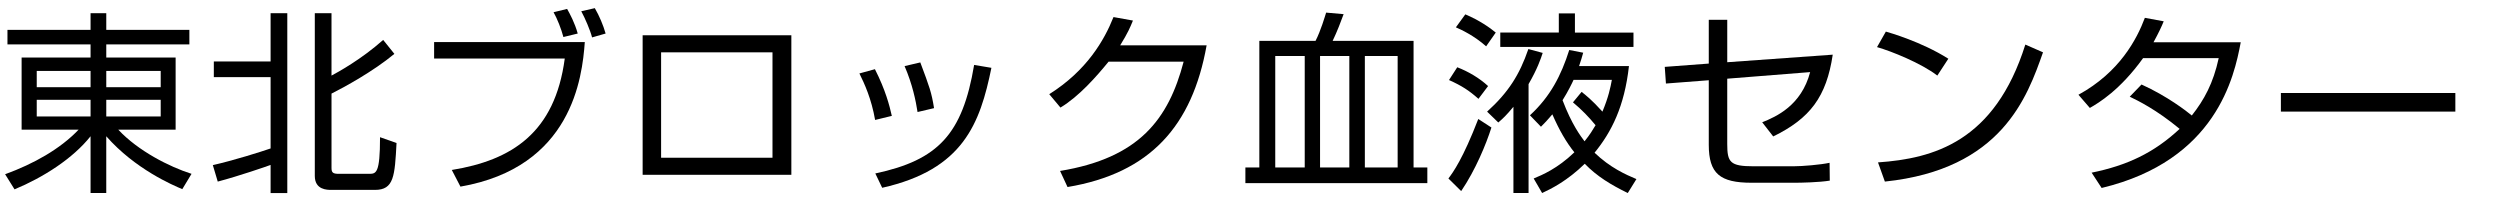
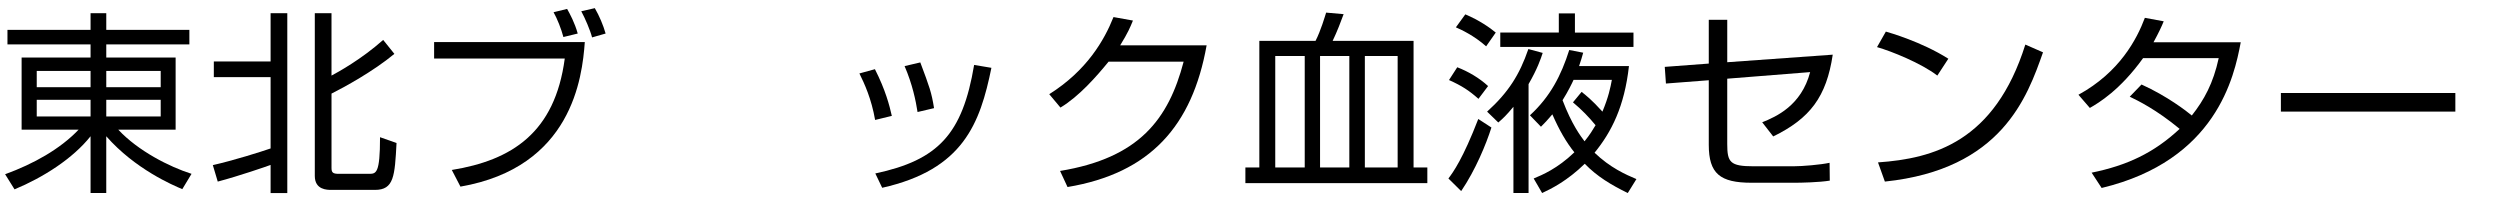
<svg xmlns="http://www.w3.org/2000/svg" version="1.1" id="B02_東北" x="0px" y="0px" viewBox="0 0 200 16" enable-background="new 0 0 200 16" xml:space="preserve">
  <g>
    <path d="M15.151,3.551H8.502v1.054h5.548v5.767H9.461c1.587,1.705,4.102,2.977,5.862,3.535l-0.739,1.225   c-0.739-0.31-3.772-1.597-6.083-4.232v4.542H7.245v-4.542c-1.414,1.783-3.772,3.287-6.082,4.248l-0.754-1.209   c2.294-0.837,4.4-2.015,5.878-3.565H1.729V4.605h5.516V3.551H0.597V2.389h6.648V1.055h1.257v1.333h6.648V3.551z M2.939,5.675v1.303   h4.306V5.675H2.939z M2.939,7.985v1.333h4.306V7.985H2.939z M12.856,5.675H8.502v1.303h4.354V5.675z M12.856,7.985H8.502v1.333   h4.354V7.985z" />
    <path d="M17.027,13.209c1.65-0.372,3.866-1.07,4.621-1.333V6.171h-4.542V4.916h4.542v-3.86h1.336v14.387h-1.336v-2.248   c-0.33,0.124-2.53,0.884-4.228,1.333L17.027,13.209z M26.52,1.055v4.992c0.472-0.248,2.374-1.287,4.134-2.853l0.896,1.116   c-1.682,1.396-4.007,2.667-5.029,3.178v5.953c0,0.357,0.11,0.465,0.566,0.465h2.42c0.582,0,0.896,0,0.896-2.93l1.32,0.465   c-0.141,2.651-0.204,3.751-1.729,3.751H26.52c-0.346,0-1.336,0-1.336-1.116V1.055H26.52z" />
    <path d="M46.784,3.365C46.58,6.218,45.747,13.38,36.836,14.93l-0.692-1.333c4.793-0.775,8.251-2.977,9.037-8.915H34.729V3.365   H46.784z M45.071,2.962c-0.157-0.62-0.503-1.488-0.786-1.984l1.084-0.264c0.22,0.388,0.613,1.116,0.849,1.969L45.071,2.962z    M47.366,2.993C47.225,2.435,46.8,1.443,46.501,0.9l1.084-0.248c0.361,0.62,0.676,1.364,0.864,2.031L47.366,2.993z" />
-     <path d="M63.308,2.822v11.162H51.411V2.822H63.308z M61.799,4.187h-8.911v8.434h8.911V4.187z" />
    <path d="M70.009,9.597c-0.298-1.705-0.849-2.899-1.257-3.721l1.242-0.341c0.849,1.674,1.163,2.899,1.352,3.736L70.009,9.597z    M70.025,13.876c5.029-1.069,6.978-3.147,7.905-8.682l1.383,0.232c-0.911,4.45-2.247,8.139-8.738,9.597L70.025,13.876z    M73.404,8.962c-0.142-0.915-0.409-2.217-1.037-3.674l1.257-0.294c0.738,1.969,0.896,2.387,1.1,3.658L73.404,8.962z" />
    <path d="M96.529,3.629c-1.147,6.434-4.511,10.231-11.127,11.333l-0.597-1.287c6.334-1.039,8.676-4.14,9.886-8.744h-6.004   c-0.958,1.179-2.373,2.791-3.851,3.674l-0.896-1.07c3.002-1.891,4.4-4.31,5.139-6.17l1.556,0.279   c-0.236,0.573-0.377,0.93-1.022,1.984H96.529z" />
    <path d="M114.186,14.651H99.631v-1.256h1.116V3.272h4.495c0.424-0.822,0.754-1.969,0.849-2.263l1.399,0.124   c-0.189,0.527-0.535,1.426-0.88,2.139h6.475v10.124h1.102V14.651z M102.02,4.481v8.914h2.358V4.481H102.02z M105.604,4.481v8.914   h2.342V4.481H105.604z M109.188,4.481v8.914h2.624V4.481H109.188z" />
    <path d="M119.314,10.202c-0.424,1.333-1.273,3.395-2.42,5.085l-1.021-1.008c0.377-0.496,1.162-1.582,2.389-4.76L119.314,10.202z    M118.277,7.907c-0.755-0.667-1.32-1.039-2.357-1.503l0.66-1.023c0.88,0.341,1.76,0.853,2.467,1.504L118.277,7.907z M118.891,3.706   c-0.975-0.868-2.027-1.349-2.421-1.519l0.755-1.039c1.131,0.48,1.948,1.054,2.436,1.457L118.891,3.706z M123.416,4.233   c-0.156,0.48-0.424,1.271-1.131,2.496v8.712h-1.211V8.543c-0.565,0.682-0.832,0.93-1.21,1.256l-0.896-0.868   c1.697-1.535,2.594-2.945,3.301-5.007L123.416,4.233z M124.705,2.605V1.071h1.289v1.535h4.684v1.147h-10.656V2.605H124.705z    M130.316,5.288c-0.361,3.24-1.399,5.271-2.751,6.93c1.241,1.194,2.499,1.752,3.348,2.108l-0.691,1.116   c-1.305-0.636-2.452-1.318-3.442-2.341c-1.398,1.364-2.672,2-3.41,2.341l-0.676-1.163c0.676-0.279,1.902-0.791,3.254-2.093   c-0.66-0.822-1.211-1.783-1.761-3.039c-0.394,0.465-0.612,0.698-0.911,0.992l-0.881-0.915c1.635-1.503,2.499-3.193,3.144-5.224   l1.116,0.217c-0.095,0.356-0.174,0.604-0.33,1.07H130.316z M126.528,7.35c0.33,0.263,0.802,0.62,1.666,1.581   c0.487-1.163,0.644-1.938,0.755-2.542h-3.065c-0.11,0.248-0.44,0.93-0.88,1.628c0.738,1.953,1.477,2.915,1.76,3.287   c0.425-0.527,0.66-0.915,0.881-1.287c-0.535-0.651-1.085-1.225-1.808-1.829L126.528,7.35z" />
    <path d="M146.619,4.373c-0.502,3.364-1.807,5.1-4.762,6.542l-0.881-1.132c1.117-0.449,3.129-1.333,3.836-4.015l-6.633,0.527v5.225   c0,1.458,0.221,1.783,2.105,1.783h3.176c0.738,0,2.184-0.124,2.907-0.279l0.016,1.426c-0.849,0.14-2.311,0.17-2.813,0.17h-3.441   c-2.531,0-3.427-0.729-3.427-3.039V6.419l-3.427,0.264l-0.094-1.333l3.521-0.264V1.582h1.478v3.396L146.619,4.373z" />
    <path d="M154.986,6.047c-1.289-0.992-3.678-1.953-4.824-2.279l0.707-1.24c0.268,0.078,2.844,0.806,4.998,2.17L154.986,6.047z    M150.24,12.992c4.432-0.31,9.336-1.643,11.787-9.426l1.414,0.62c-1.257,3.566-3.3,9.364-12.651,10.341L150.24,12.992z" />
    <path d="M171.322,6.76c2.059,0.93,3.615,2.139,4.023,2.48c0.99-1.256,1.713-2.574,2.152-4.589h-6.051   c-1.838,2.558-3.551,3.581-4.259,3.984l-0.911-1.054c3.284-1.798,4.668-4.434,5.313-6.155l1.508,0.279   c-0.172,0.419-0.377,0.868-0.816,1.675h6.978c-0.519,2.775-1.964,9.457-11.128,11.658l-0.801-1.225   c2.829-0.574,4.982-1.581,7.041-3.503c-1.87-1.55-3.348-2.264-3.992-2.574L171.322,6.76z" />
    <path d="M196.428,7.442v1.488h-13.957V7.442H196.428z" />
  </g>
  <g>
</g>
  <g>
</g>
  <g>
</g>
  <g>
</g>
  <g>
</g>
  <g>
</g>
  <g>
</g>
  <g>
</g>
  <g>
</g>
  <g>
</g>
  <g>
</g>
  <g>
</g>
  <g>
</g>
  <g>
</g>
  <g>
</g>
</svg>